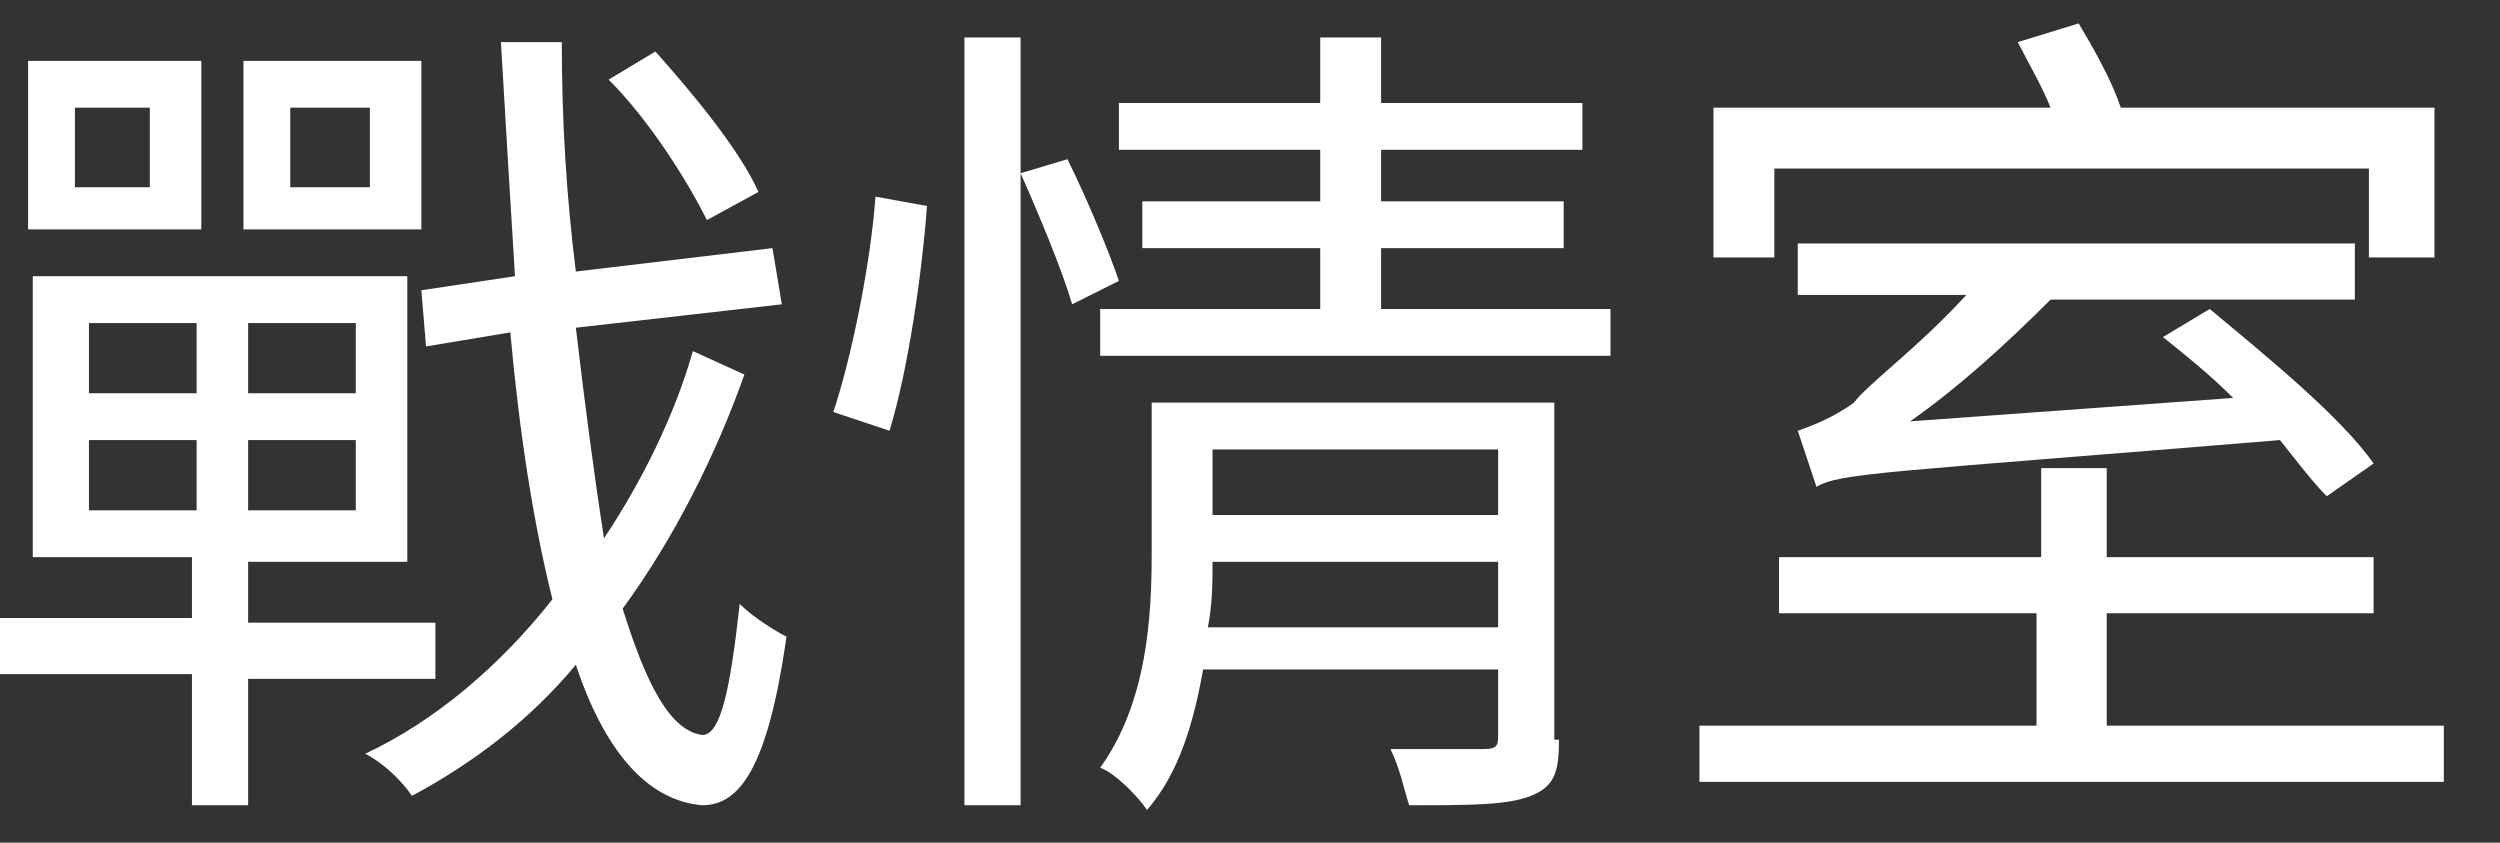
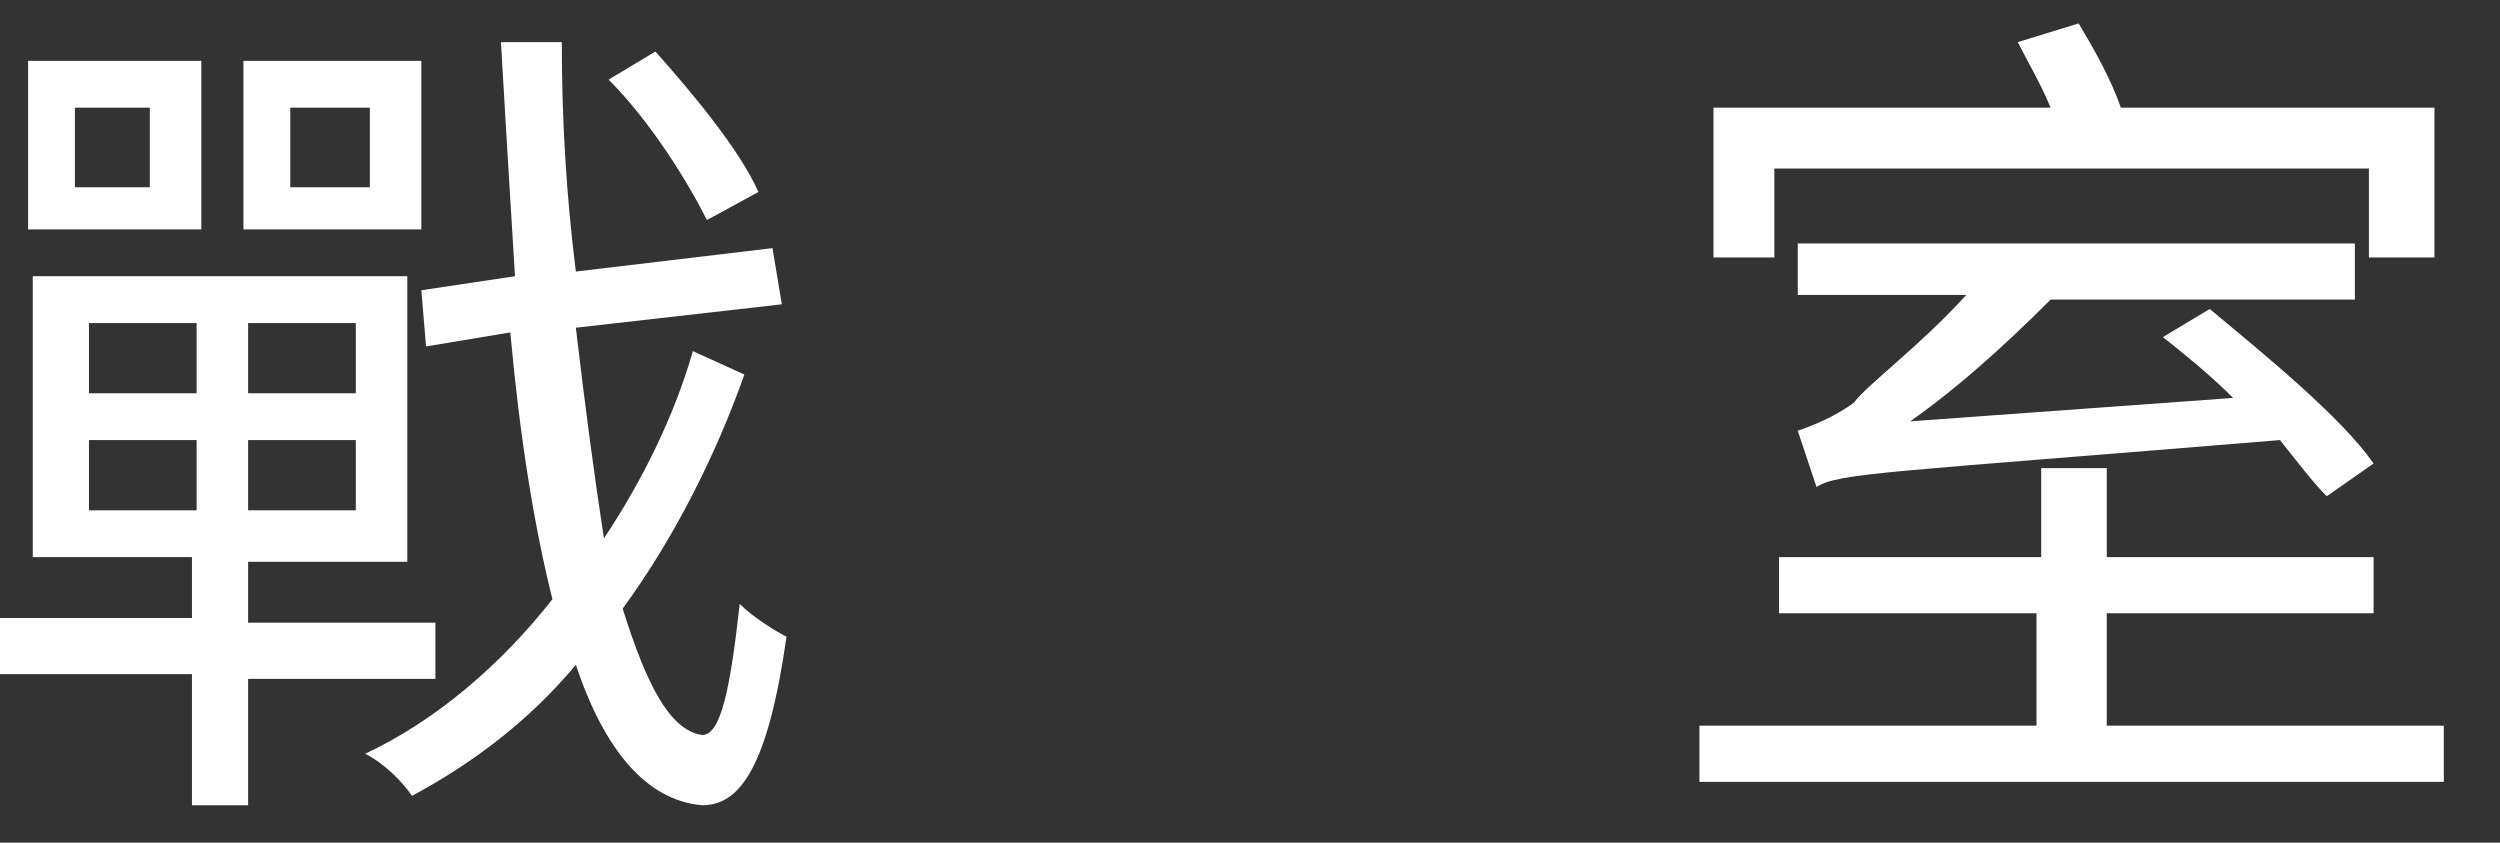
<svg xmlns="http://www.w3.org/2000/svg" version="1.1" id="Layer_1" x="0px" y="0px" viewBox="0 0 53.4 18" style="enable-background:new 0 0 53.4 18;" xml:space="preserve">
  <rect x="0" y="0" width="53.4" height="18" fill="#333333" stroke="none" />
  <style type="text/css">
	.st0{fill:#FFFFFF;}
</style>
  <g>
    <g>
      <path class="st0" d="M5.3,14.4v2.8H4.1v-2.8H0v-1.2h4.1v-1.3H0.7V5.9h8v6.1H5.3v1.3h4v1.2H5.3z M4.3,4.9H0.6V1.3h3.7V4.9z     M3.3,2.3H1.6V4h1.6V2.3z M1.9,8.4h2.3V6.9H1.9V8.4z M1.9,10.9h2.3V9.4H1.9V10.9z M8.9,4.9H5.2V1.3h3.8V4.9z M7.6,6.9H5.3v1.5h2.3    V6.9z M7.6,9.4H5.3v1.5h2.3V9.4z M7.9,2.3H6.2V4h1.7V2.3z M15.9,8c-0.6,1.7-1.5,3.5-2.6,5c0.5,1.6,1,2.6,1.7,2.7    c0.4,0,0.6-1,0.8-2.8c0.3,0.3,0.8,0.6,1,0.7c-0.4,2.8-1,3.6-1.8,3.6c-1.2-0.1-2.1-1.2-2.7-3c-1,1.2-2.2,2.1-3.5,2.8    c-0.2-0.3-0.6-0.7-1-0.9c1.5-0.7,2.9-1.9,4-3.3c-0.4-1.6-0.7-3.5-0.9-5.7L9.1,7.4L9,6.2l2-0.3c-0.1-1.6-0.2-3.3-0.3-5H12    c0,1.7,0.1,3.3,0.3,4.9l4.2-0.5l0.2,1.2L12.3,7c0.2,1.7,0.4,3.2,0.6,4.5c0.8-1.2,1.5-2.6,1.9-4L15.9,8z M15.1,4.7    c-0.4-0.8-1.2-2.1-2.1-3l1-0.6c0.8,0.9,1.8,2.1,2.2,3L15.1,4.7z" />
-       <path class="st0" d="M17.8,8.8c0.4-1.2,0.8-3.2,0.9-4.6l1.1,0.2c-0.1,1.4-0.4,3.5-0.8,4.8L17.8,8.8z M20.6,0.8h1.2v16.4h-1.2V0.8z     M22.8,3.4c0.4,0.8,0.9,2,1.1,2.6l-1,0.5c-0.2-0.7-0.7-1.9-1.1-2.8L22.8,3.4z M34.4,6.6v1H23.5v-1h4.7V5.3h-3.8v-1h3.8V3.2h-4.3    v-1h4.3V0.8h1.3v1.4h4.3v1h-4.3v1.1h3.9v1h-3.9v1.3H34.4z M33.3,15.8c0,0.7-0.1,1-0.6,1.2c-0.5,0.2-1.3,0.2-2.6,0.2    c-0.1-0.3-0.2-0.8-0.4-1.2c0.9,0,1.8,0,2,0c0.3,0,0.3-0.1,0.3-0.3v-1.4h-6.3c-0.2,1.1-0.5,2.2-1.2,3c-0.2-0.3-0.7-0.8-1-0.9    c1-1.4,1.1-3.2,1.1-4.6V8.6h8.6V15.8z M32,13.4V12h-6.1c0,0.4,0,0.9-0.1,1.4H32z M25.9,9.6V11H32V9.6H25.9z" />
      <path class="st0" d="M52.2,15.5v1.2H36.3v-1.2h7.2v-2.4H38v-1.2h5.6V10h1.4v1.9h5.7v1.2h-5.7v2.4H52.2z M37.9,5.5h-1.3V2.3h7.2    c-0.2-0.5-0.5-1-0.7-1.4l1.3-0.4c0.3,0.5,0.7,1.2,0.9,1.8H52v3.2h-1.4V3.6H37.9V5.5z M49.7,10.6c-0.3-0.3-0.6-0.7-1-1.2    c-8.5,0.7-9.4,0.7-9.9,1c-0.1-0.3-0.3-0.9-0.4-1.2c0.3-0.1,0.8-0.3,1.2-0.6C39.9,8.2,41,7.4,42,6.3h-3.6V5.2h11.9v1.2h-6.5    c-1,1-2,1.9-3,2.6l6.9-0.5c-0.5-0.5-1-0.9-1.5-1.3l1-0.6c1.2,1,2.8,2.3,3.5,3.3L49.7,10.6z" />
    </g>
  </g>
</svg>